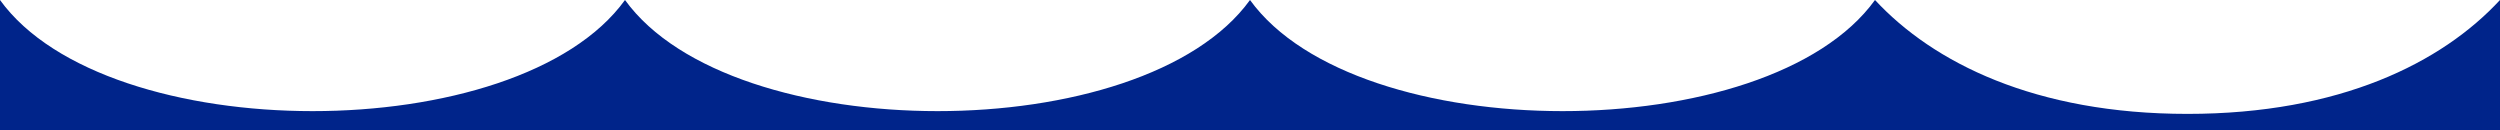
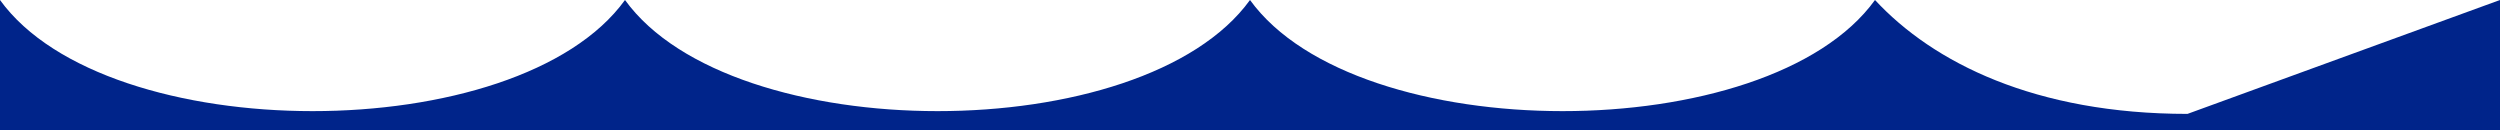
<svg xmlns="http://www.w3.org/2000/svg" viewBox="0 0 1440 75">
-   <path d="M1260 65.6c-87.7 0-146.5-29.5-180-65.6-61.7 85.4-298.3 85.3-360 0-61.7 85.4-298.3 85.3-360 0C298.3 85.4 61.7 85.3 0 0v75.2h1440V0c-33.5 36.2-92.3 65.6-180 65.6z" fill="#00248a" />
+   <path d="M1260 65.6c-87.7 0-146.5-29.5-180-65.6-61.7 85.4-298.3 85.3-360 0-61.7 85.4-298.3 85.3-360 0C298.3 85.4 61.7 85.3 0 0v75.2h1440V0z" fill="#00248a" />
</svg>